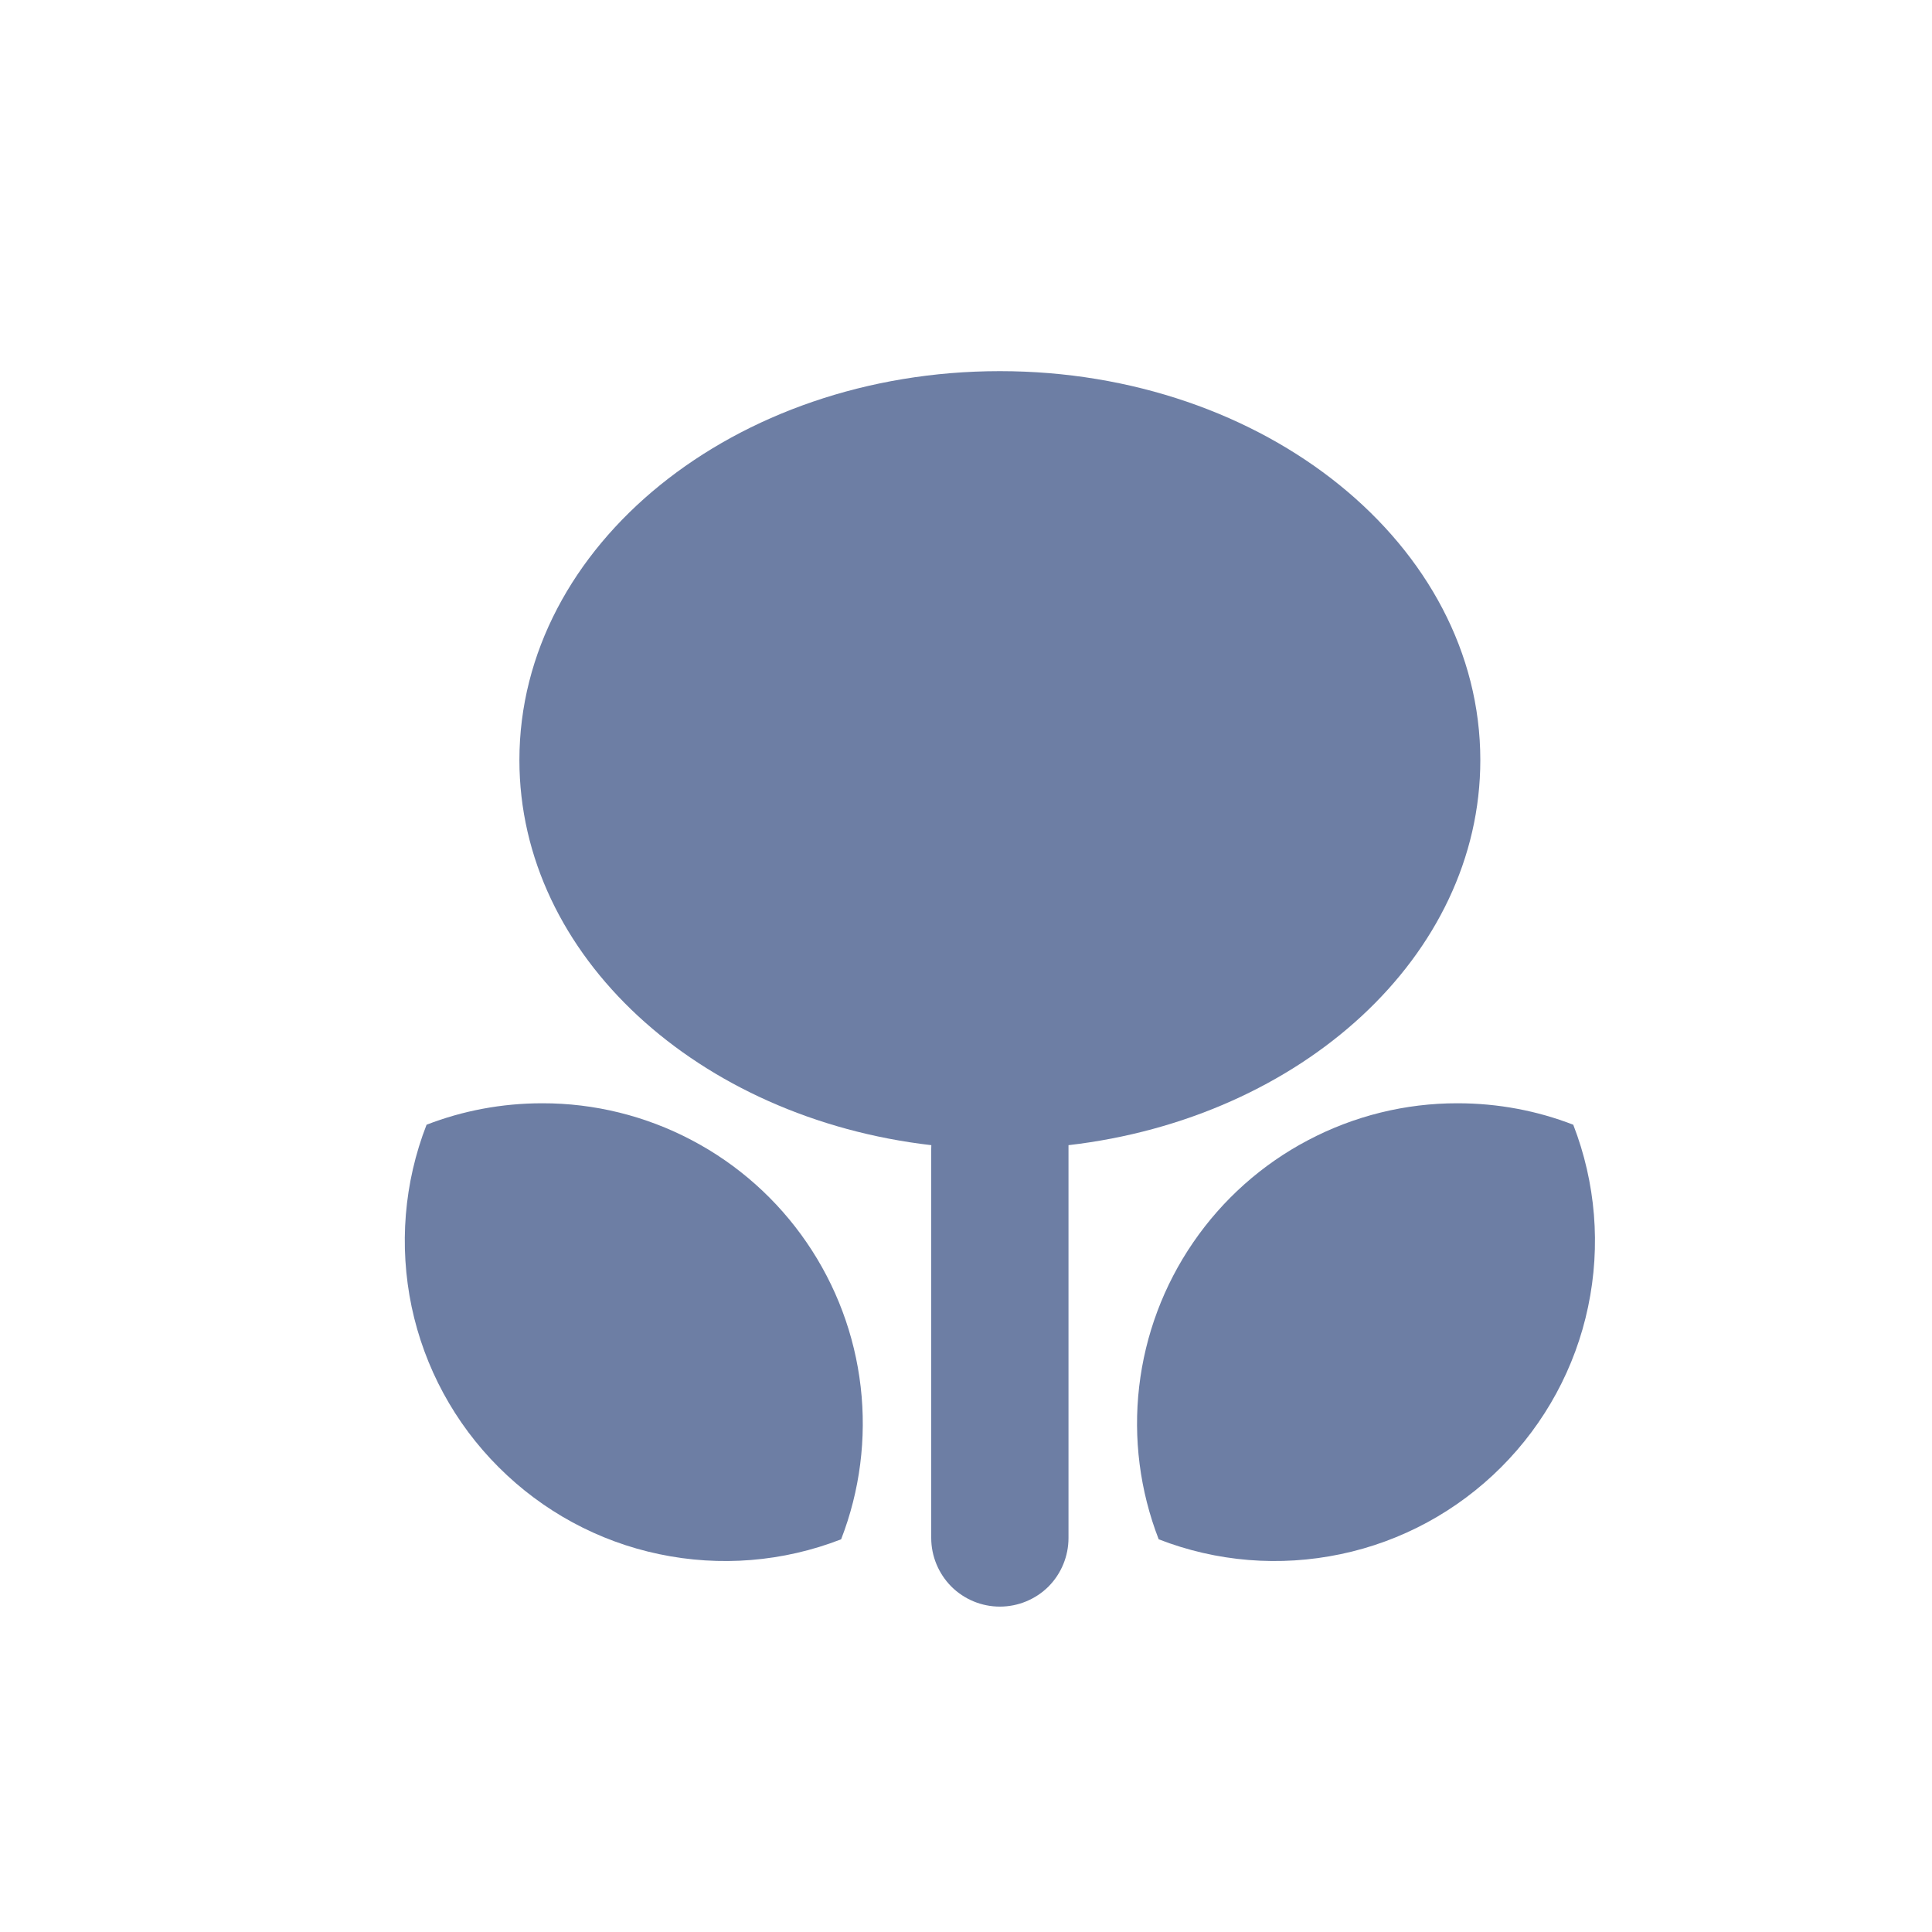
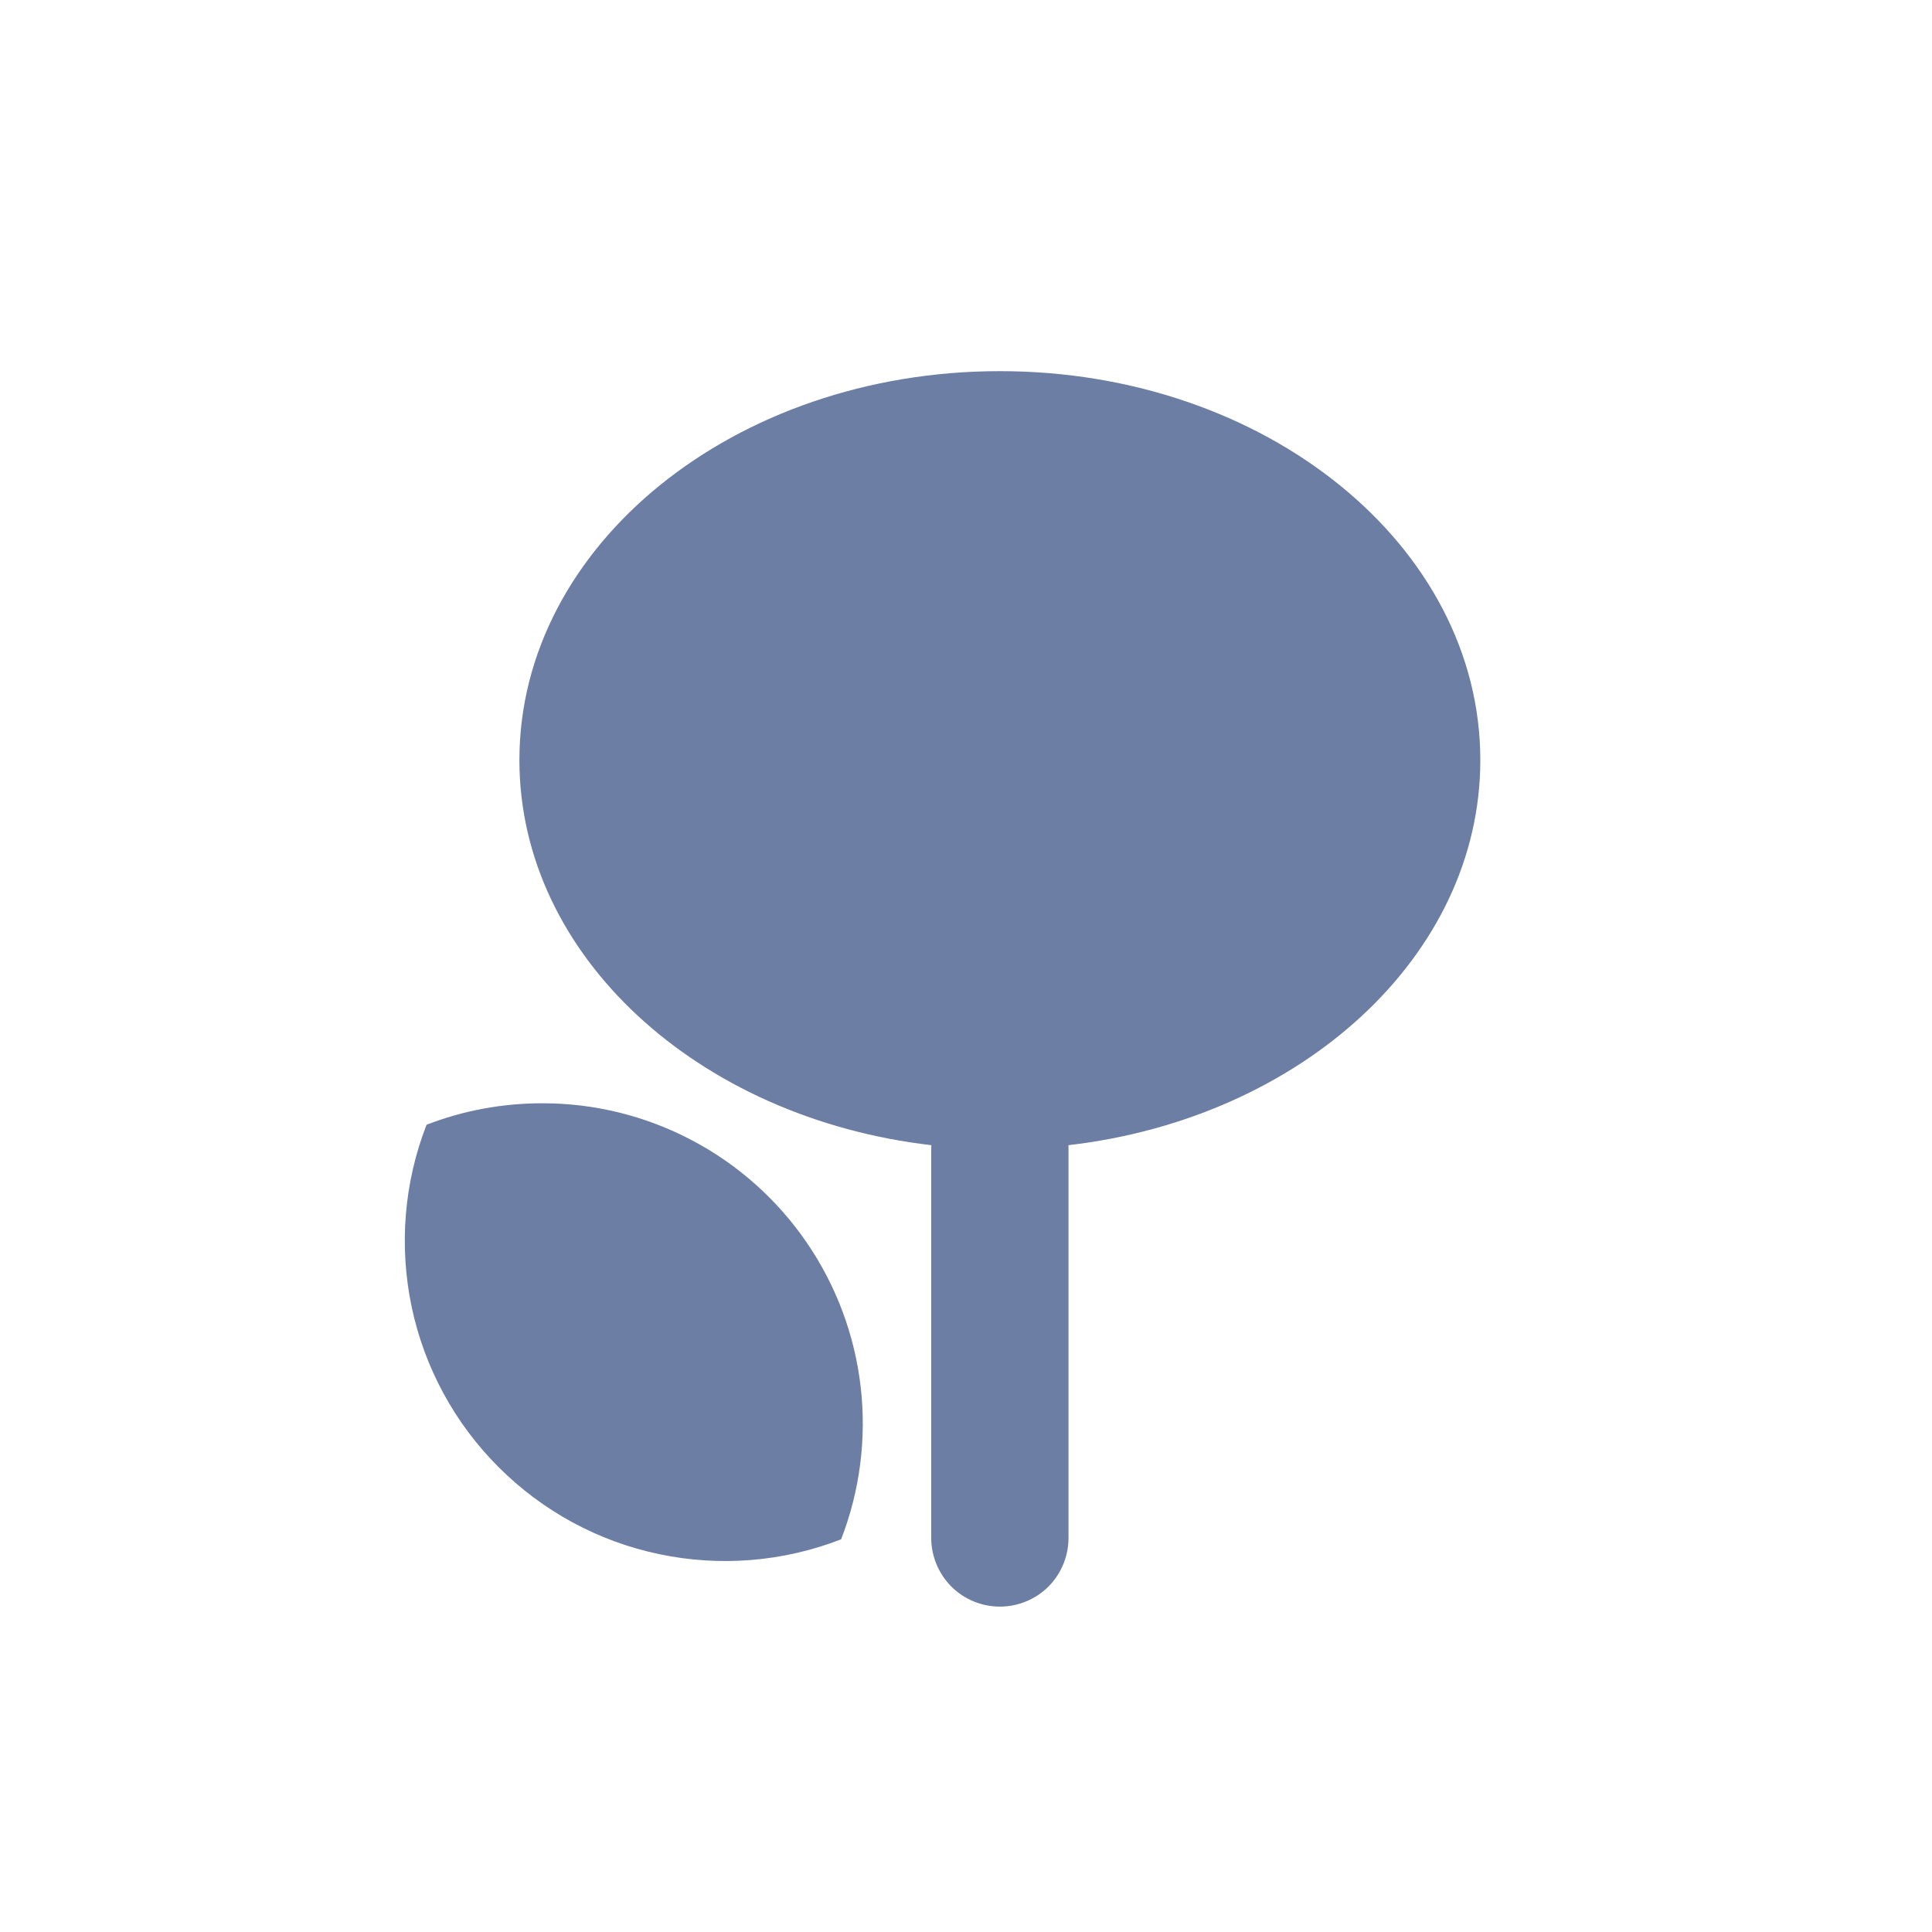
<svg xmlns="http://www.w3.org/2000/svg" width="19" height="19" viewBox="0 0 19 19" fill="none">
  <path d="M10.508 11.262C12.798 10.997 14.558 9.402 14.558 7.475C14.558 5.363 12.443 3.65 9.833 3.65C7.223 3.65 5.108 5.363 5.108 7.475C5.108 9.402 6.869 10.997 9.159 11.262C9.159 11.275 9.158 11.287 9.158 11.3V15.125C9.158 15.304 9.23 15.476 9.356 15.603C9.483 15.729 9.654 15.8 9.833 15.8C10.012 15.8 10.184 15.729 10.311 15.603C10.437 15.476 10.508 15.304 10.508 15.125V11.3L10.508 11.262Z" fill="#6D7EA4" />
  <path d="M5.333 10.85C4.932 10.85 4.549 10.924 4.195 11.061C3.973 11.631 3.923 12.252 4.048 12.851C4.174 13.449 4.471 13.997 4.904 14.429C5.336 14.861 5.884 15.159 6.482 15.284C7.08 15.41 7.702 15.36 8.272 15.138C8.457 14.661 8.523 14.145 8.464 13.637C8.405 13.128 8.223 12.642 7.933 12.219C7.644 11.797 7.256 11.451 6.803 11.213C6.35 10.974 5.845 10.849 5.333 10.85Z" fill="#6D7EA4" />
-   <path d="M14.334 10.85C14.735 10.85 15.118 10.924 15.472 11.061C15.693 11.631 15.744 12.252 15.618 12.851C15.493 13.449 15.195 13.997 14.763 14.429C14.331 14.861 13.783 15.159 13.185 15.284C12.586 15.41 11.965 15.36 11.395 15.138C11.21 14.661 11.144 14.145 11.203 13.637C11.262 13.128 11.444 12.642 11.734 12.219C12.023 11.797 12.411 11.451 12.864 11.213C13.317 10.974 13.822 10.849 14.334 10.85Z" fill="#6D7EA4" />
</svg>